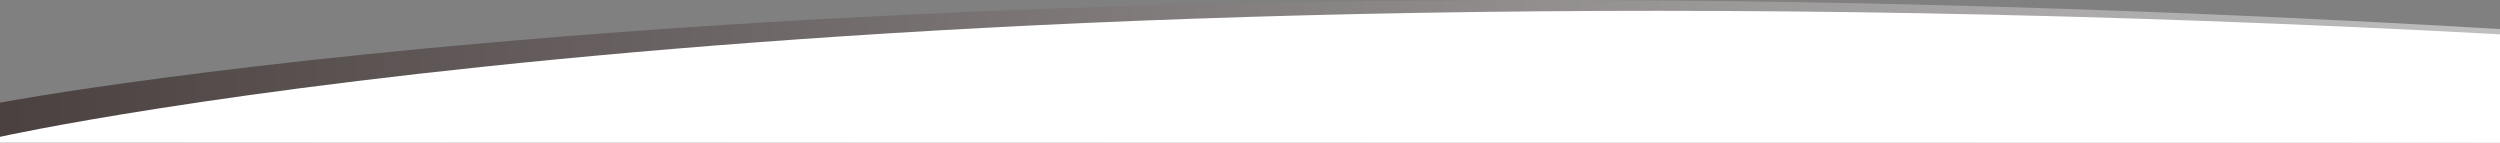
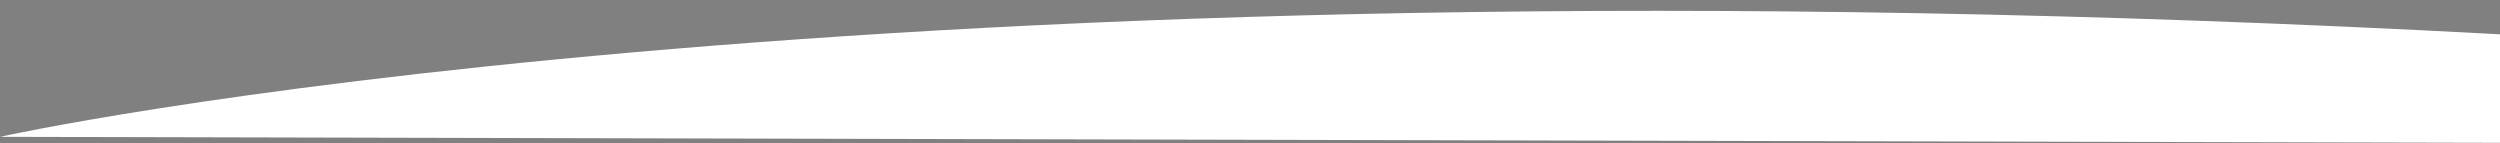
<svg xmlns="http://www.w3.org/2000/svg" width="100%" height="100%" viewBox="0 0 1920 110" version="1.1" xml:space="preserve" style="fill-rule:evenodd;clip-rule:evenodd;stroke-linejoin:round;stroke-miterlimit:2;">
  <rect x="0" y="0" width="1920" height="110" fill="#808080" stroke="none" />
  <g transform="matrix(1,0,0,1,1.13687e-13,-46.453)">
    <g>
      <g transform="matrix(1,0,0,1,-1.13687e-13,34.256)">
-         <path d="M0,91.021C0,91.021 682.923,-38.487 1920,34.504L1920,121.873L0,121.873L0,91.021Z" style="fill:url(#_Linear1);" />
-       </g>
+         </g>
      <g transform="matrix(1,0,0,1,0,48.134)">
-         <path d="M0,103.4C0,103.4 657.326,-43.463 1920,24.67L1920,107.995L0,107.995L0,103.4Z" style="fill:white;" />
+         <path d="M0,103.4C0,103.4 657.326,-43.463 1920,24.67L1920,107.995L0,103.4Z" style="fill:white;" />
      </g>
    </g>
  </g>
  <defs>
    <linearGradient id="_Linear1" x1="0" y1="0" x2="1" y2="0" gradientUnits="userSpaceOnUse" gradientTransform="matrix(1920,0,0,1920,0,71.194)">
      <stop offset="0" style="stop-color:rgb(21,0,0);stop-opacity:0.5" />
      <stop offset="1" style="stop-color:white;stop-opacity:0.5" />
    </linearGradient>
  </defs>
</svg>